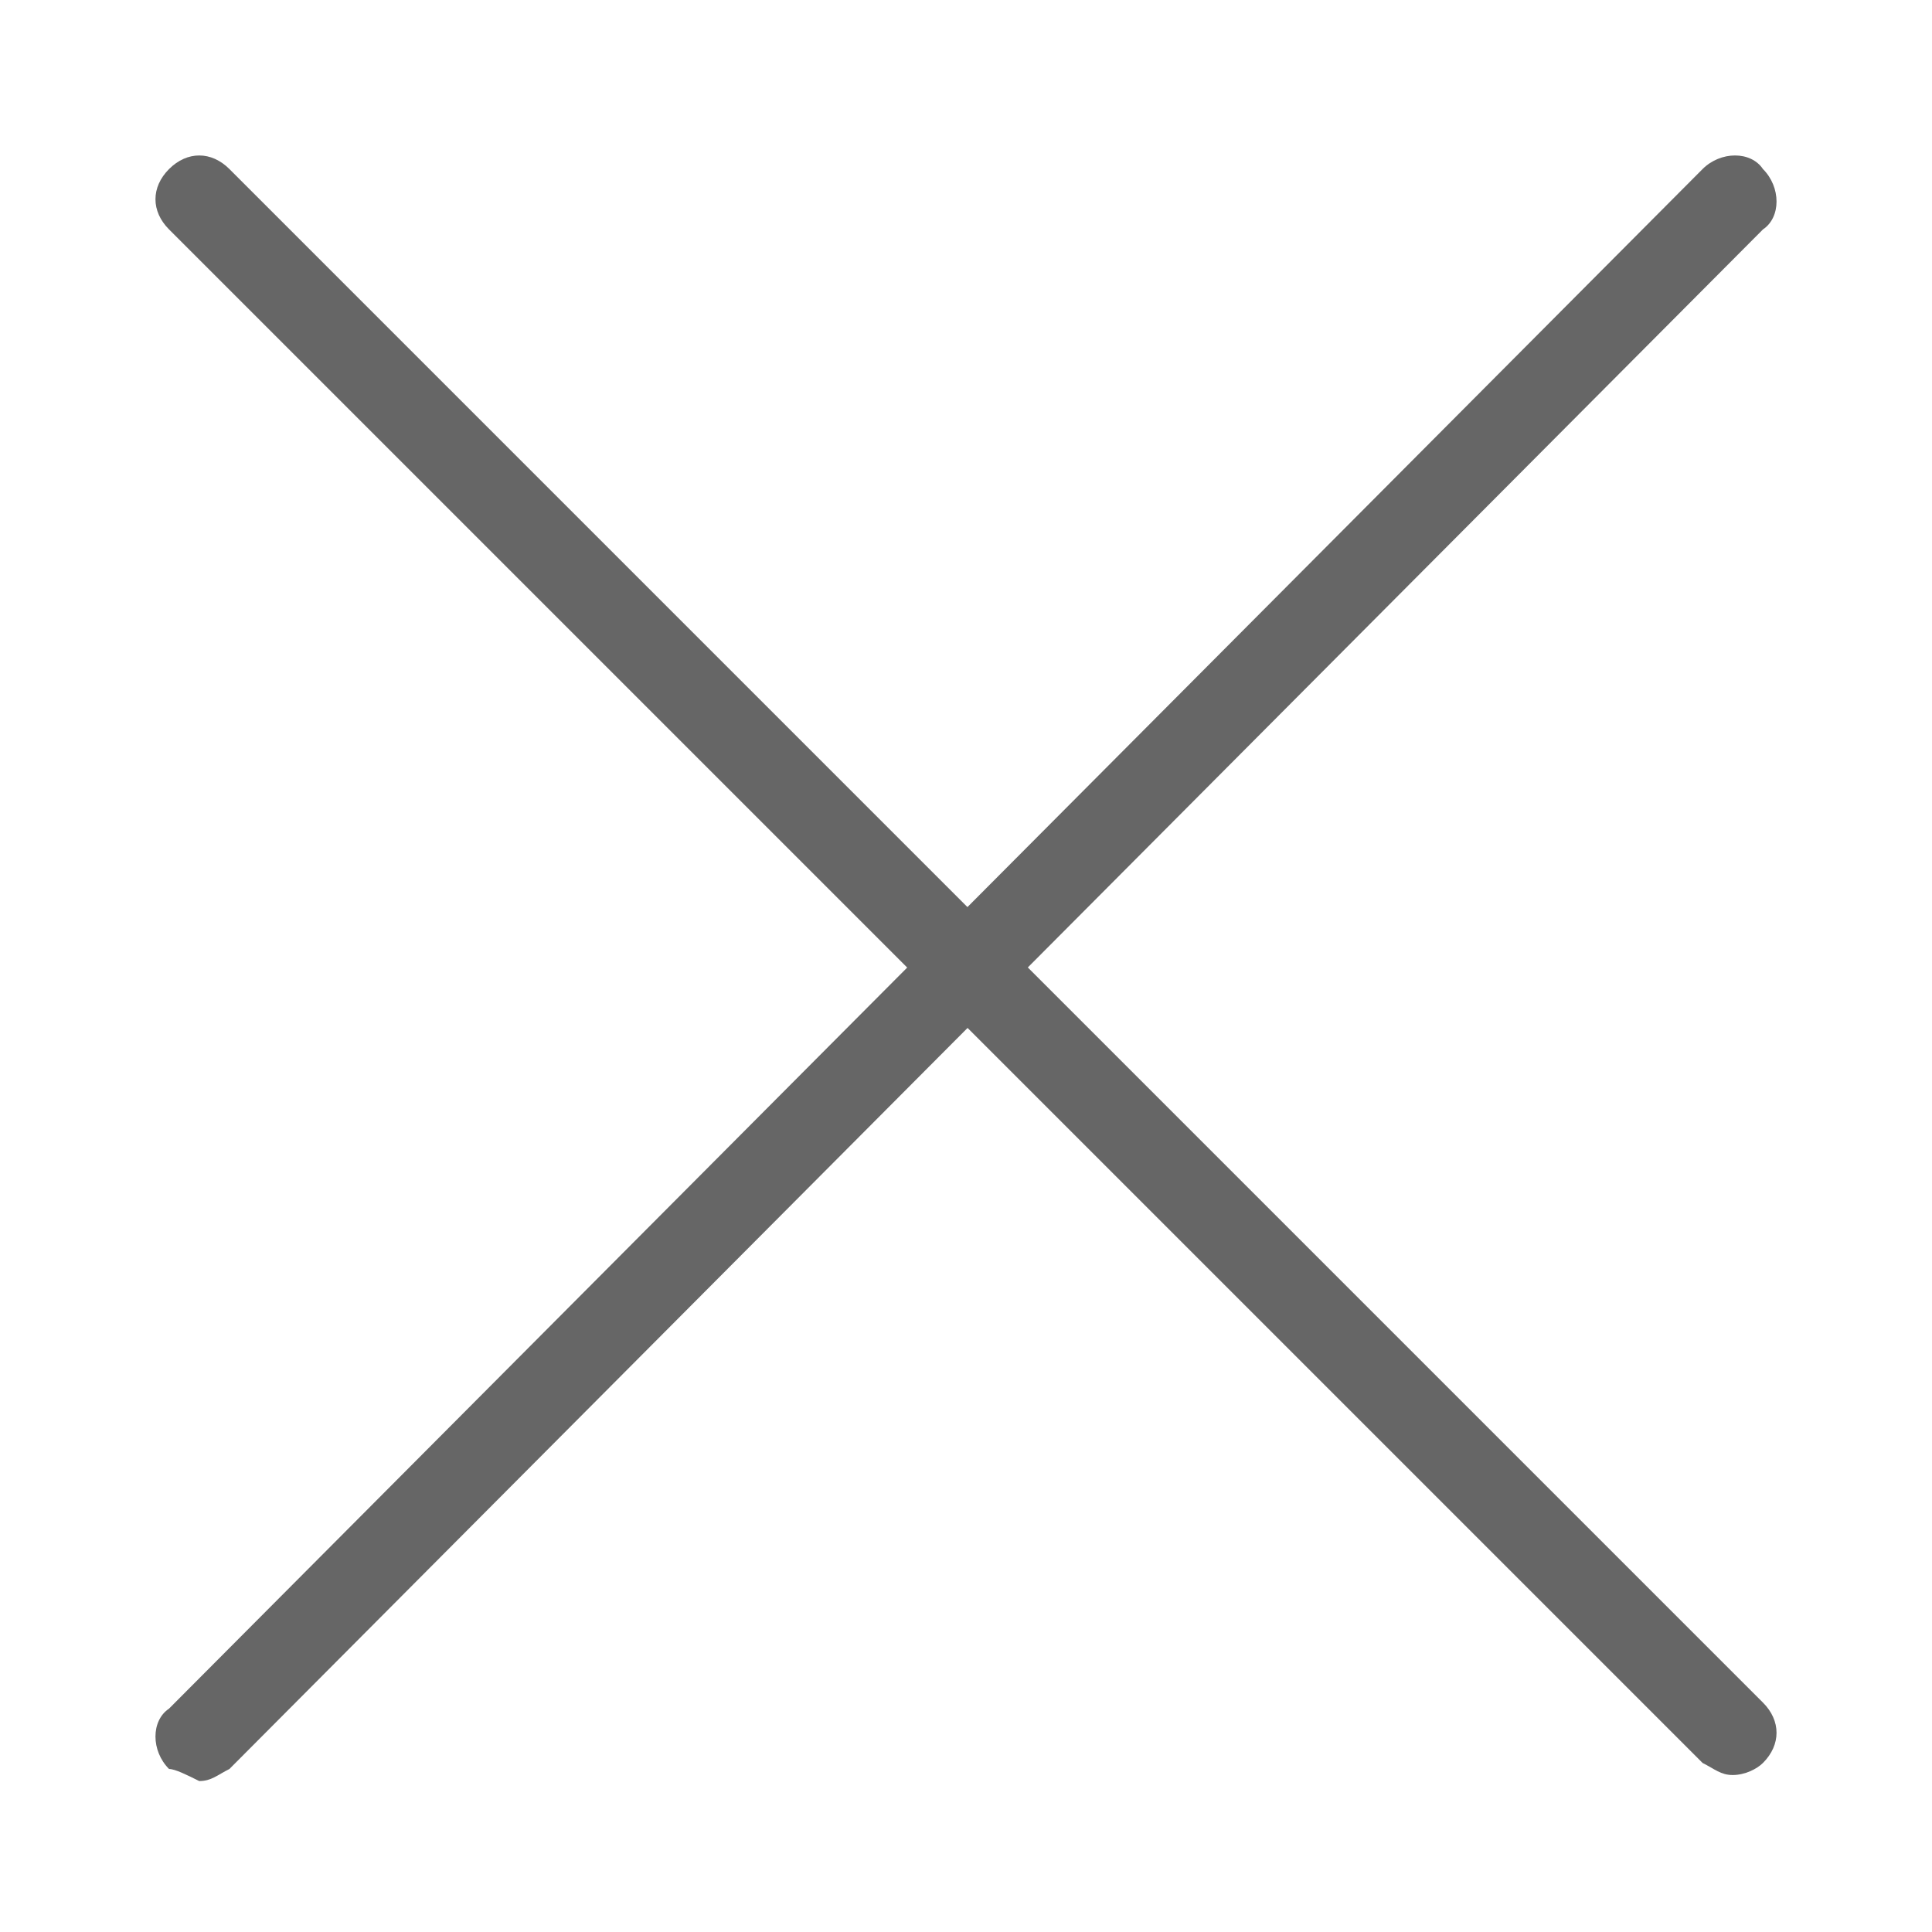
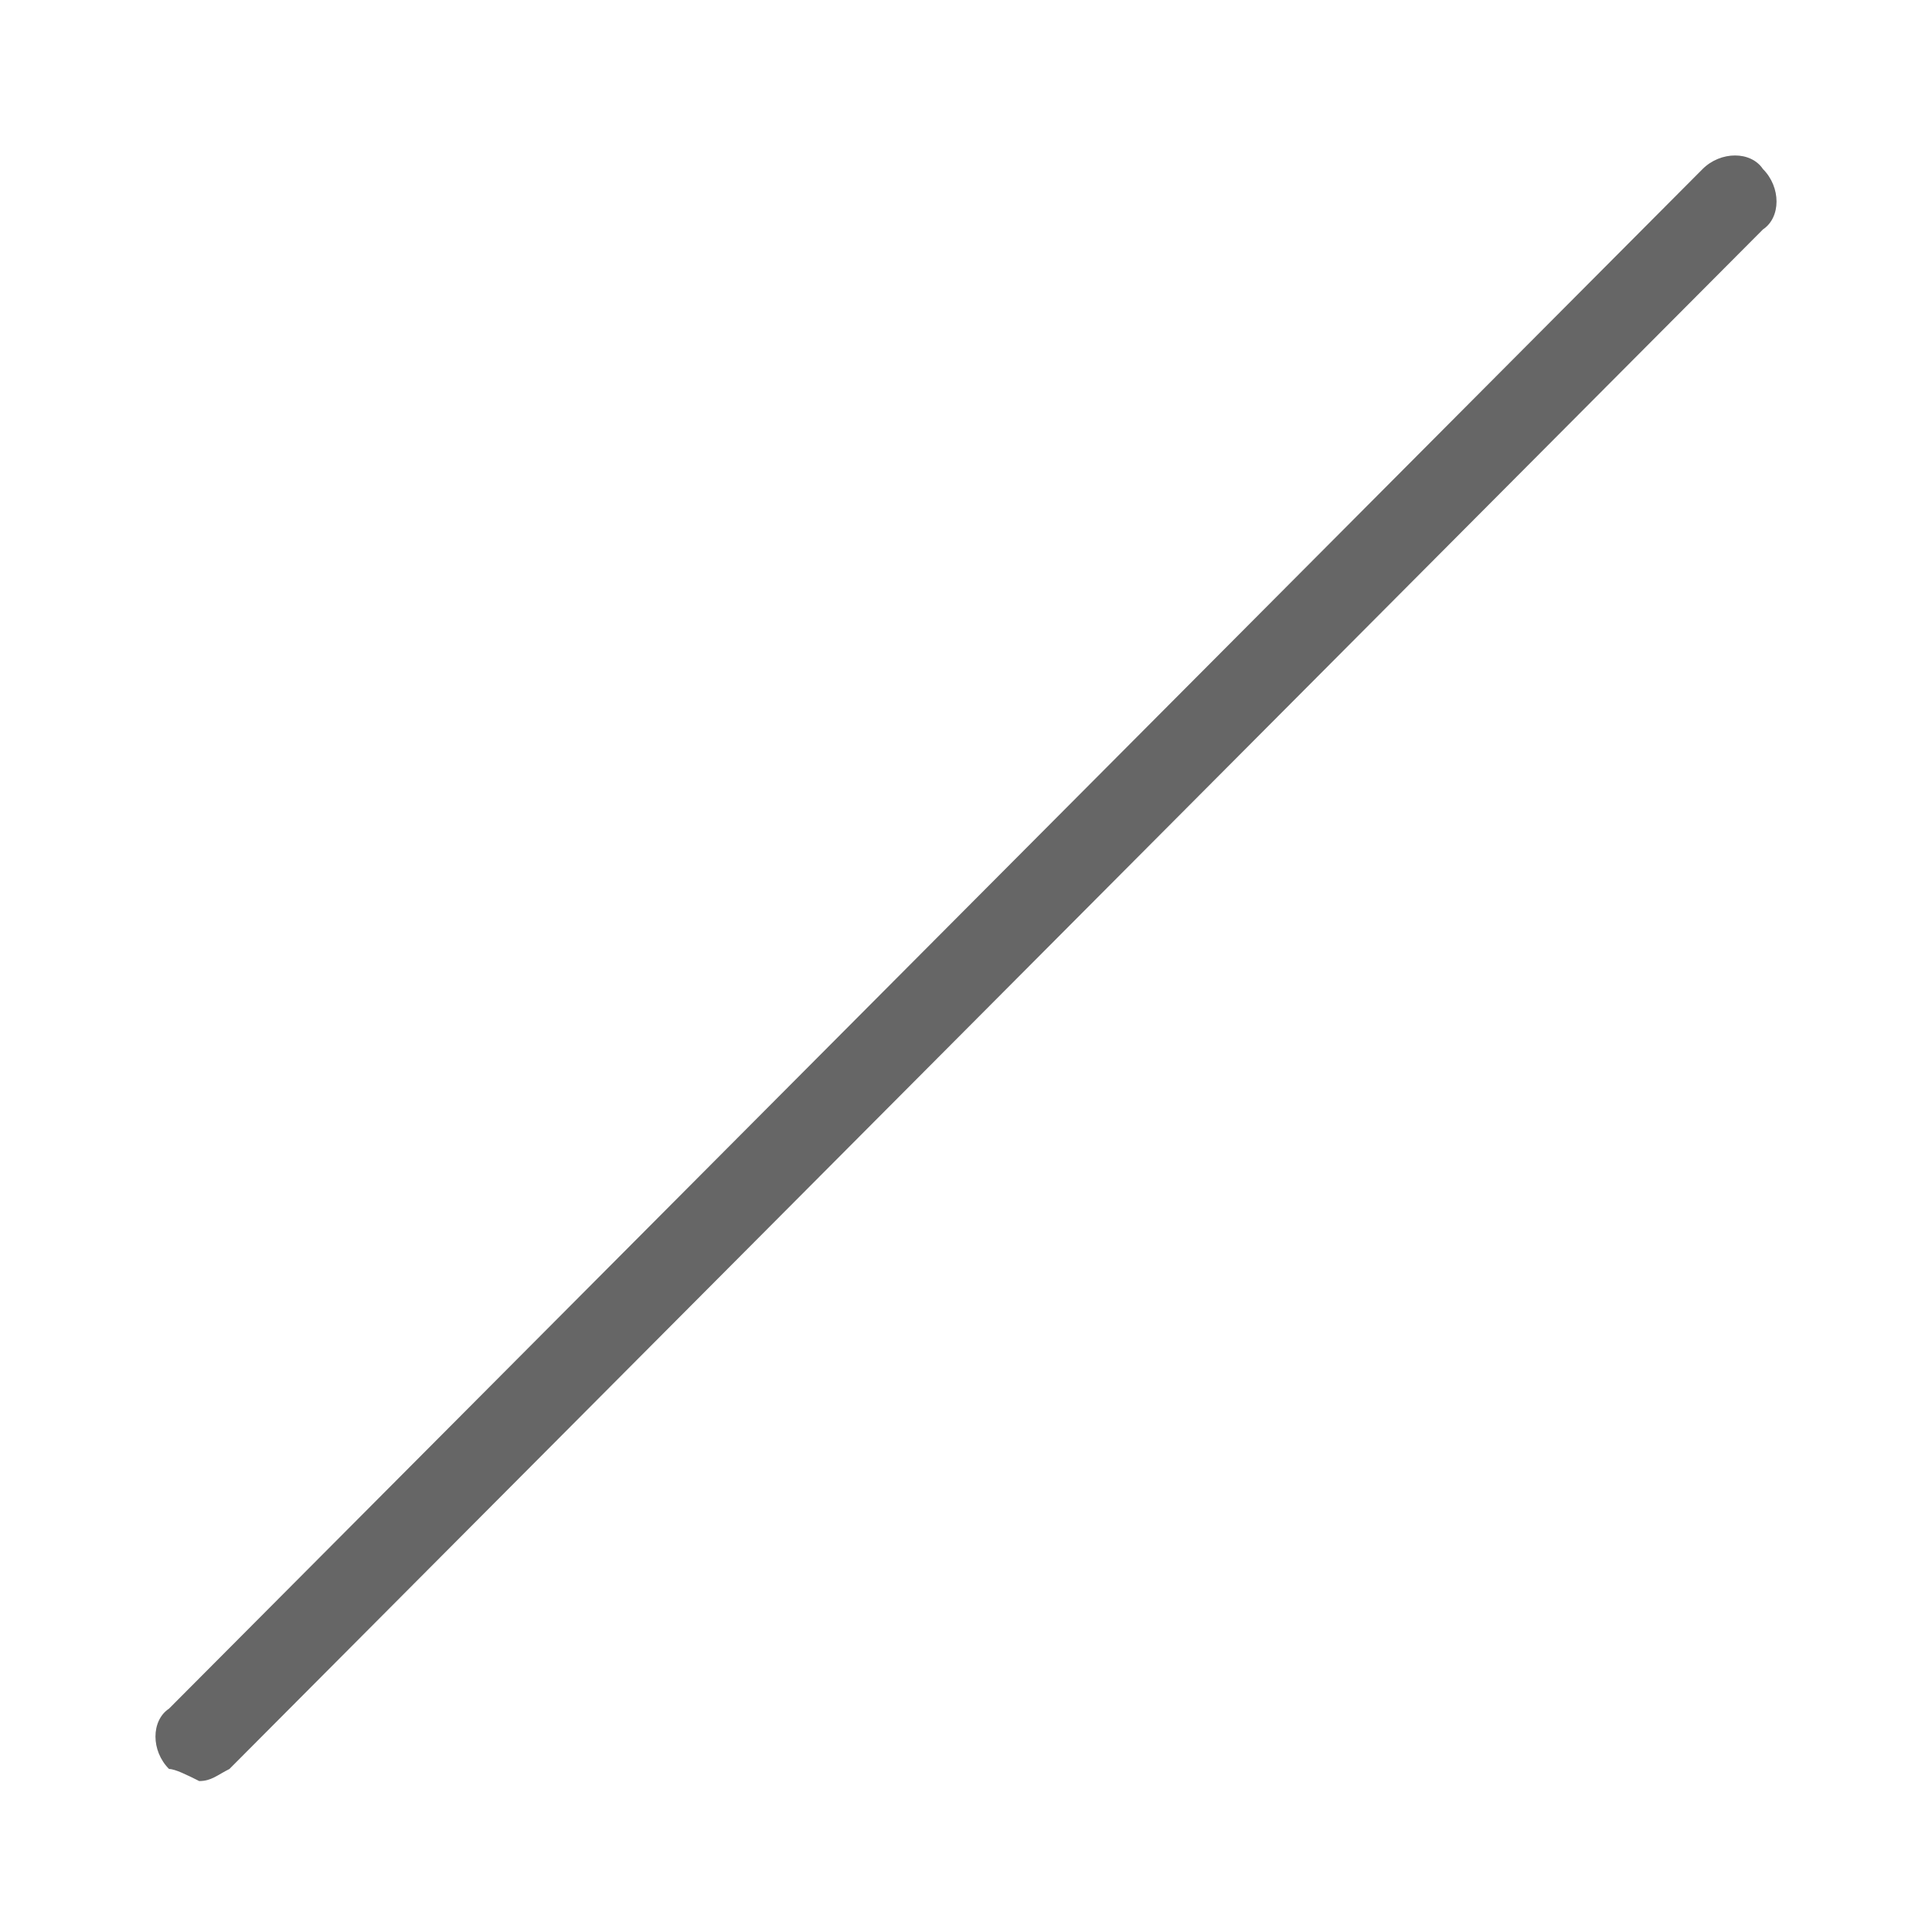
<svg xmlns="http://www.w3.org/2000/svg" version="1.1" id="Layer_1" x="0px" y="0px" viewBox="0 0 32 32" style="enable-background:new 0 0 32 32;" xml:space="preserve">
  <style type="text/css">
	.st0{fill:#666666;}
</style>
  <g>
-     <path class="st0" d="M28.7,29.4c-0.2,0-0.3-0.1-0.5-0.2L2.8,3.8c-0.3-0.3-0.3-0.7,0-1s0.7-0.3,1,0l25.4,25.4c0.3,0.3,0.3,0.7,0,1   C29.1,29.3,28.9,29.4,28.7,29.4z" />
-   </g>
+     </g>
  <g>
    <path class="st0" d="M2.8,29.3c-0.3-0.3-0.3-0.8,0-1L28.2,2.8c0.3-0.3,0.8-0.3,1,0c0.3,0.3,0.3,0.8,0,1L3.8,29.3   c-0.2,0.1-0.3,0.2-0.5,0.2C3.1,29.4,2.9,29.3,2.8,29.3z" />
  </g>
</svg>